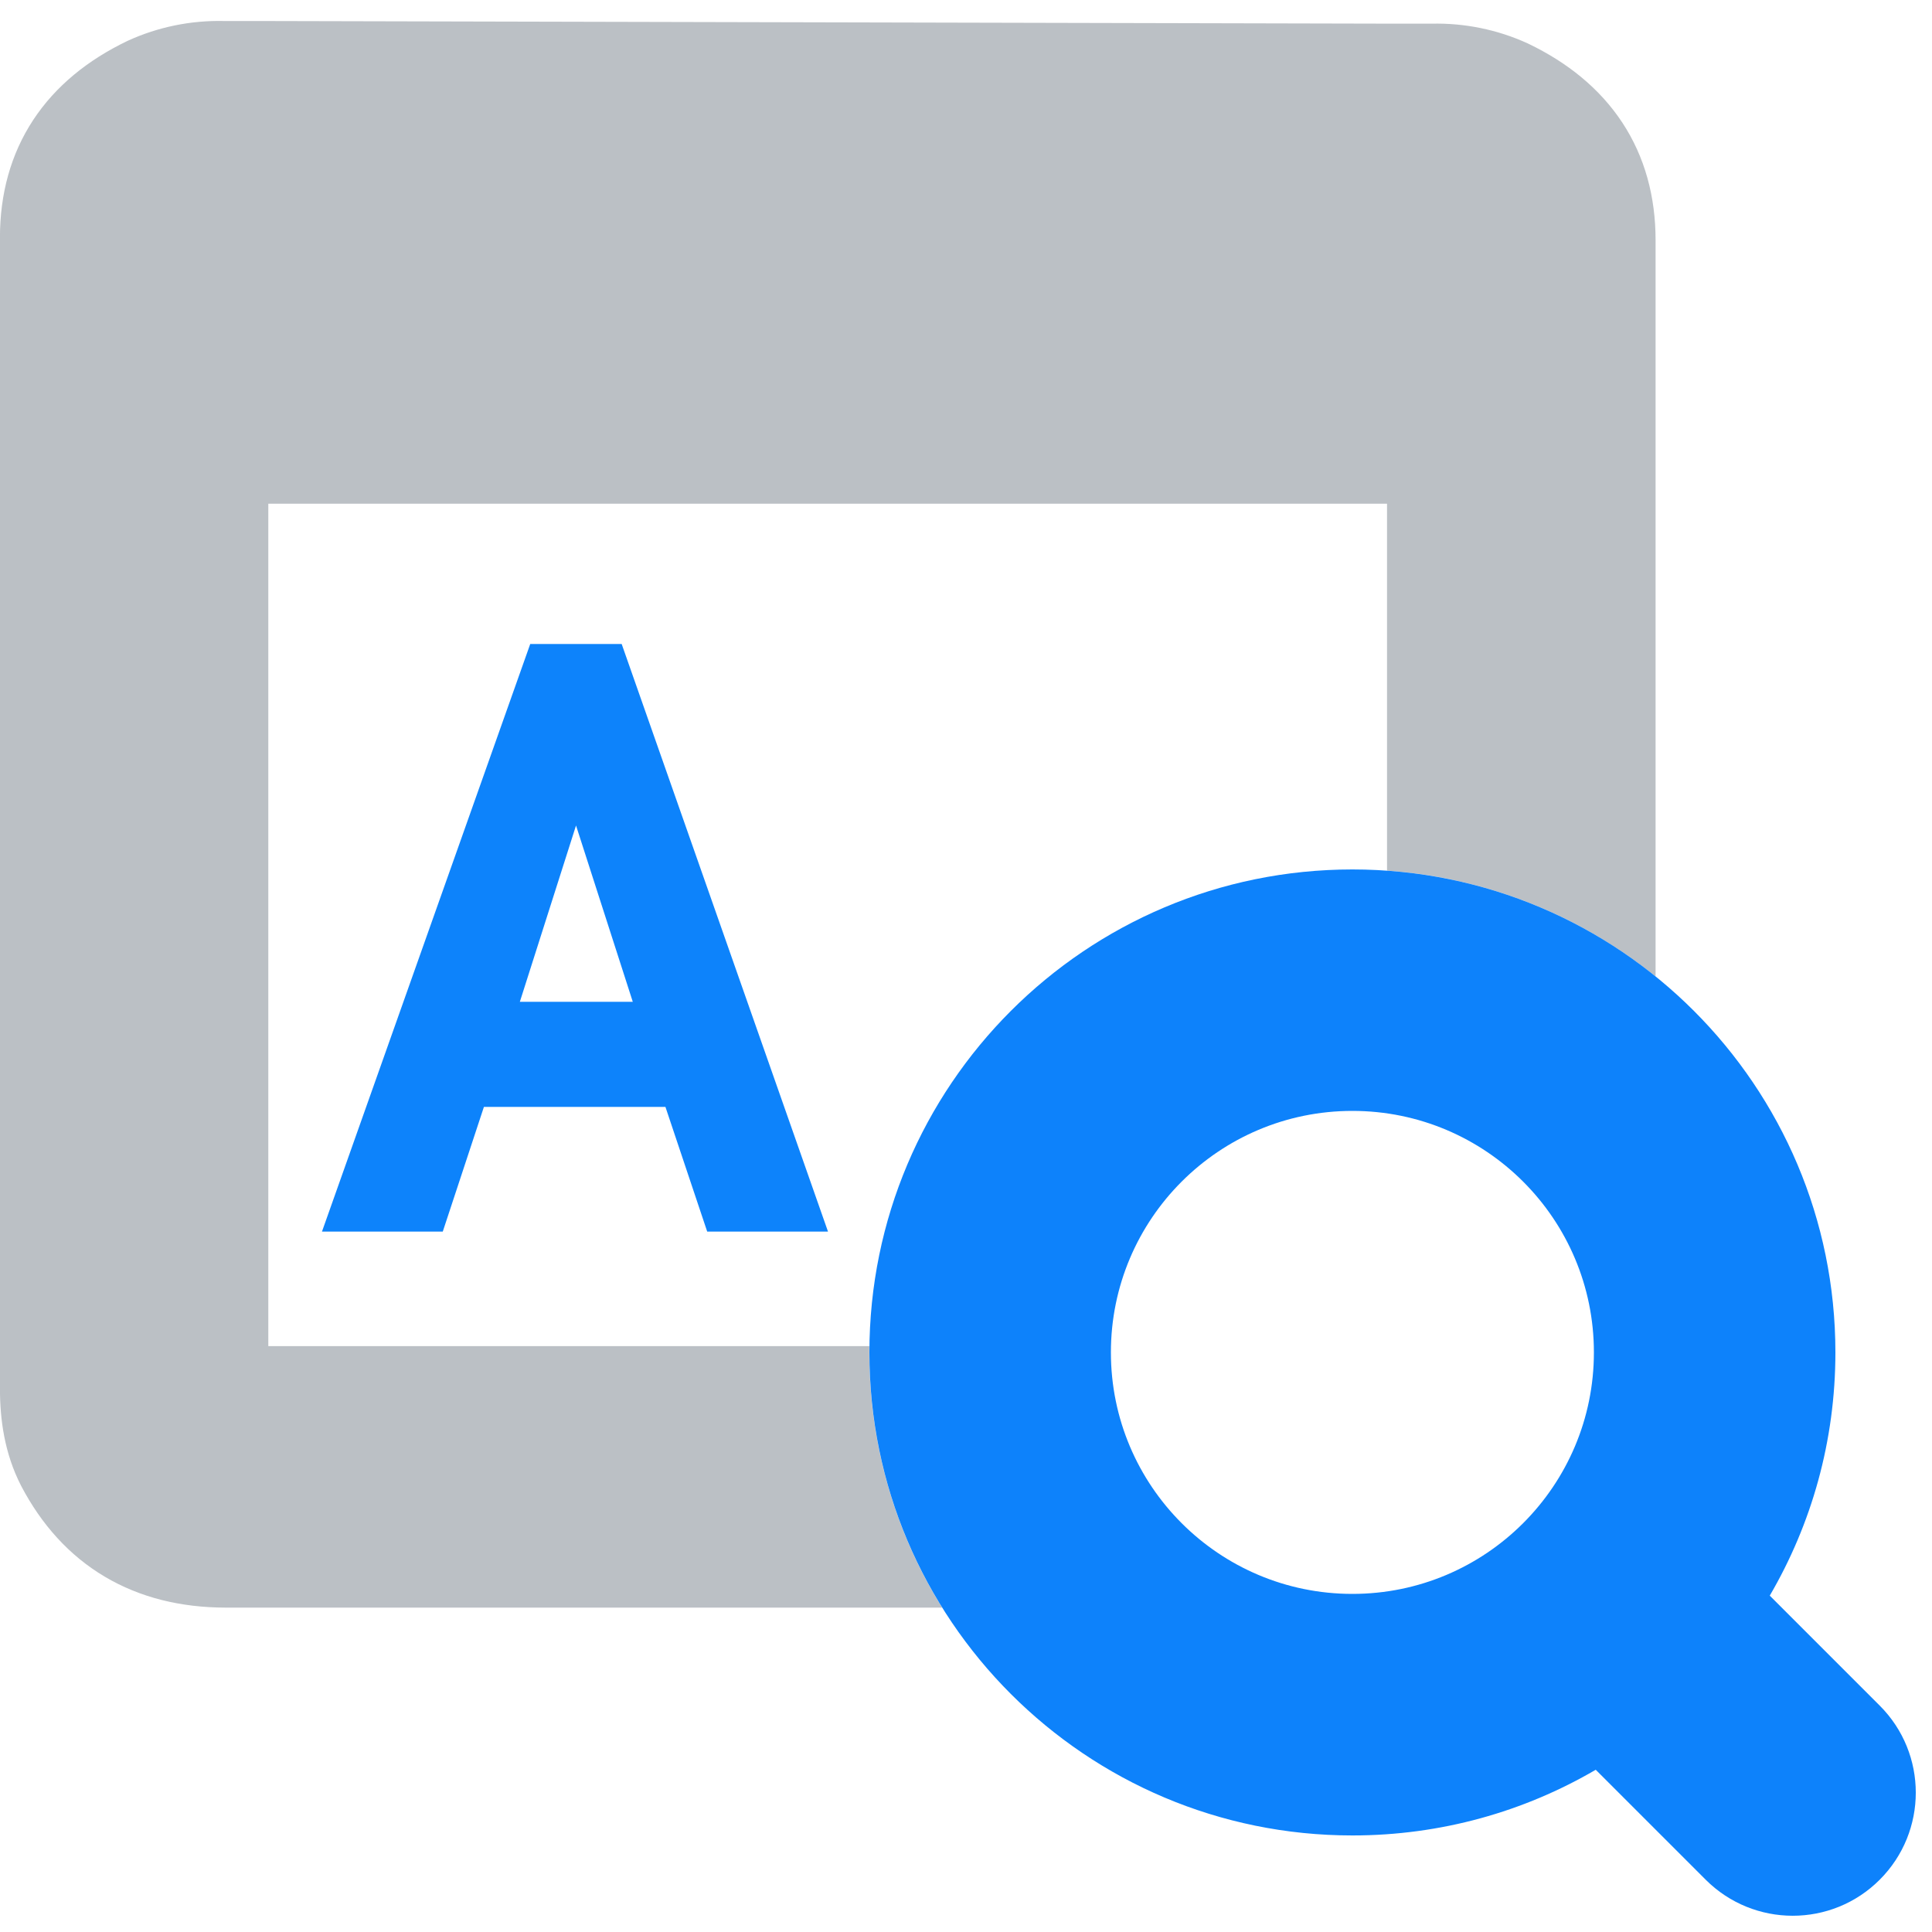
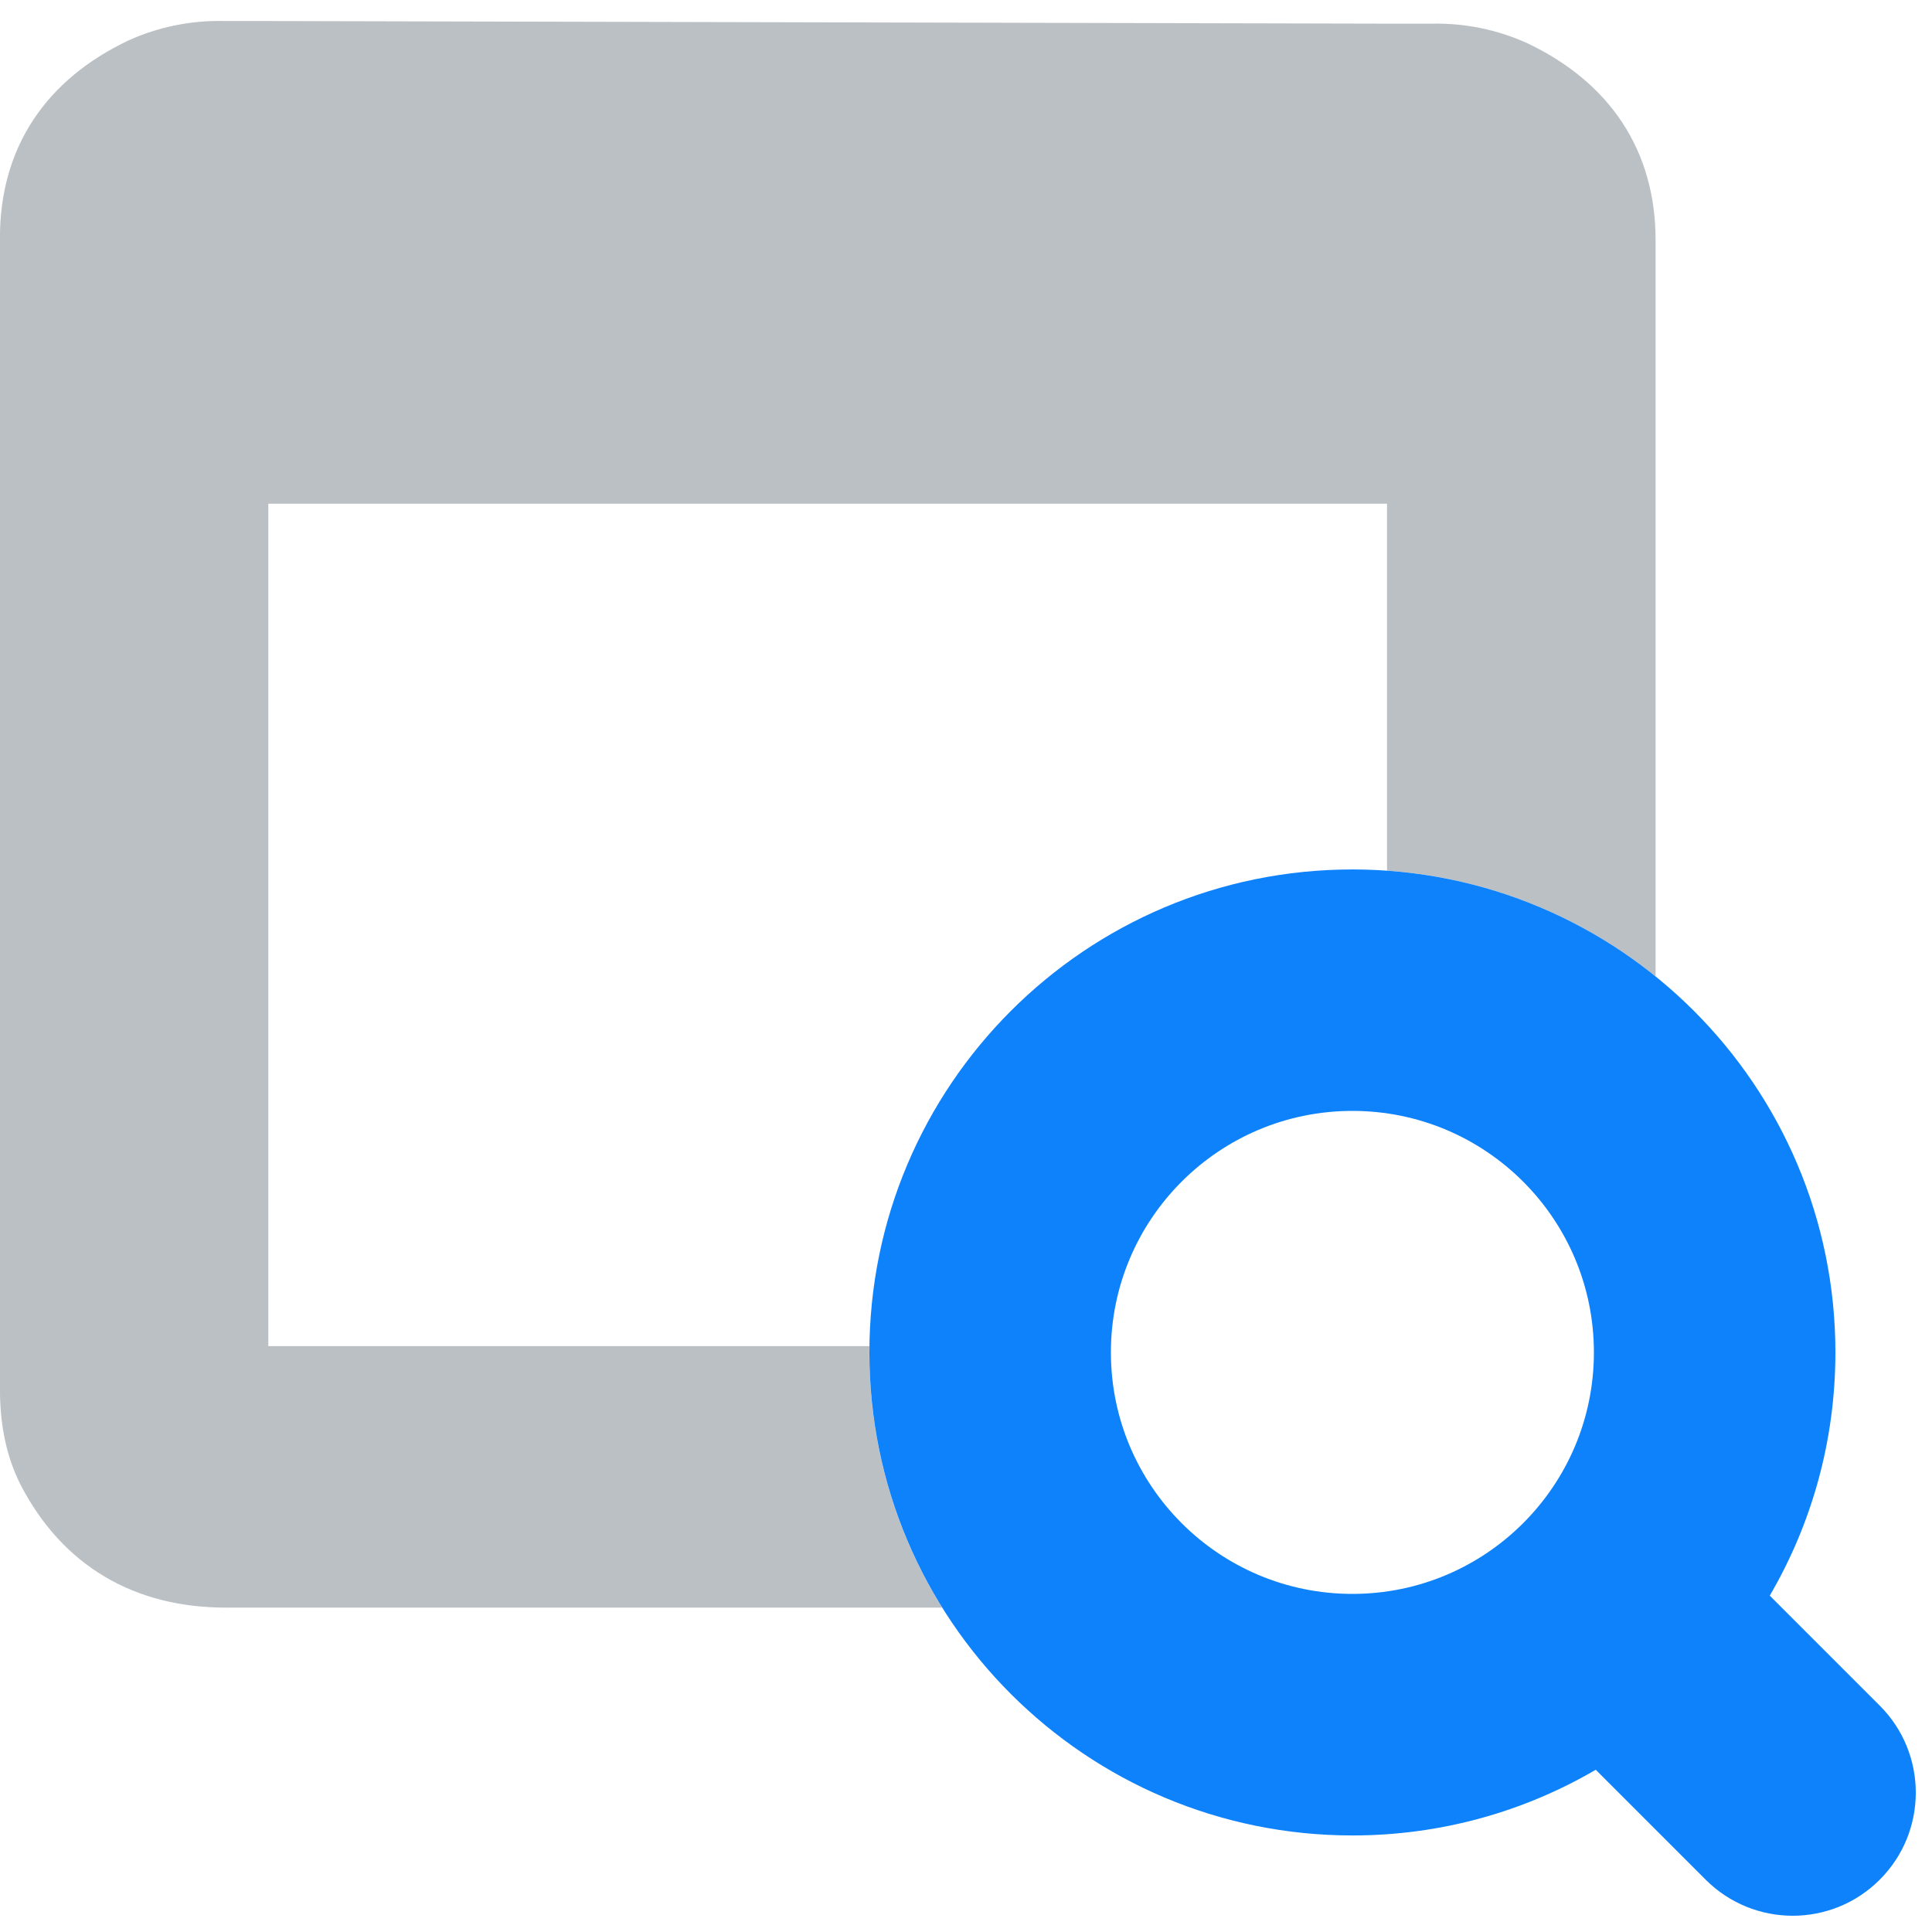
<svg xmlns="http://www.w3.org/2000/svg" fill="none" height="40" viewBox="0 0 40 40" width="40">
-   <path d="m12.871 13.333h-1.893l-4.312 12.166h2.501l.852-2.582h3.758l.865 2.582h2.501zm.23 7.408h-2.338l1.163-3.65z" fill="#0d83fb" />
-   <path d="m5.388.435-.749-0c-.686-.016-1.367.123-1.989.407l-.017.008c-.81.389-1.48.927-1.945 1.633-.467.71-.689 1.534-.689 2.434v23.83c0 .636.091 1.337.435 2.009l.004.008c.419.799.992 1.441 1.73 1.879.736.437 1.582.639 2.499.641h14.839c-.956-1.533-1.508-3.344-1.508-5.284 0-.043 0-.086.001-.13h-12.444v-17.441h23.162v7.596c2.099.149 4.018.946 5.56 2.191v-15.244c0-.899-.222-1.724-.689-2.434-.465-.706-1.135-1.244-1.945-1.633l-.017-.008c-.622-.284-1.304-.423-1.989-.407h-.752z" fill="#bbc0c5" />
+   <path d="m5.388.435-.749-0c-.686-.016-1.367.123-1.989.407l-.017.008c-.81.389-1.48.927-1.945 1.633-.467.71-.689 1.534-.689 2.434v23.83c0 .636.091 1.337.435 2.009l.004.008c.419.799.992 1.441 1.73 1.879.736.437 1.582.639 2.499.641h14.839c-.956-1.533-1.508-3.344-1.508-5.284 0-.043 0-.086.001-.13h-12.444v-17.441h23.162v7.596c2.099.149 4.018.946 5.56 2.191v-15.244c0-.899-.222-1.724-.689-2.434-.465-.706-1.135-1.244-1.945-1.633l-.017-.008c-.622-.284-1.304-.423-1.989-.407h-.752" fill="#bbc0c5" />
  <path clip-rule="evenodd" d="m38 28c0 1.836-.495 3.557-1.359 5.036l2.277 2.277c.995.995.995 2.608 0 3.604s-2.608.995-3.604 0l-2.276-2.276c-1.48.865-3.201 1.36-5.038 1.36-5.523 0-10-4.477-10-10s4.477-10 10-10 10 4.477 10 10zm-10 5c2.761 0 5-2.239 5-5s-2.239-5-5-5-5 2.239-5 5 2.239 5 5 5z" fill="#0d82fb" fill-rule="evenodd" />
</svg>